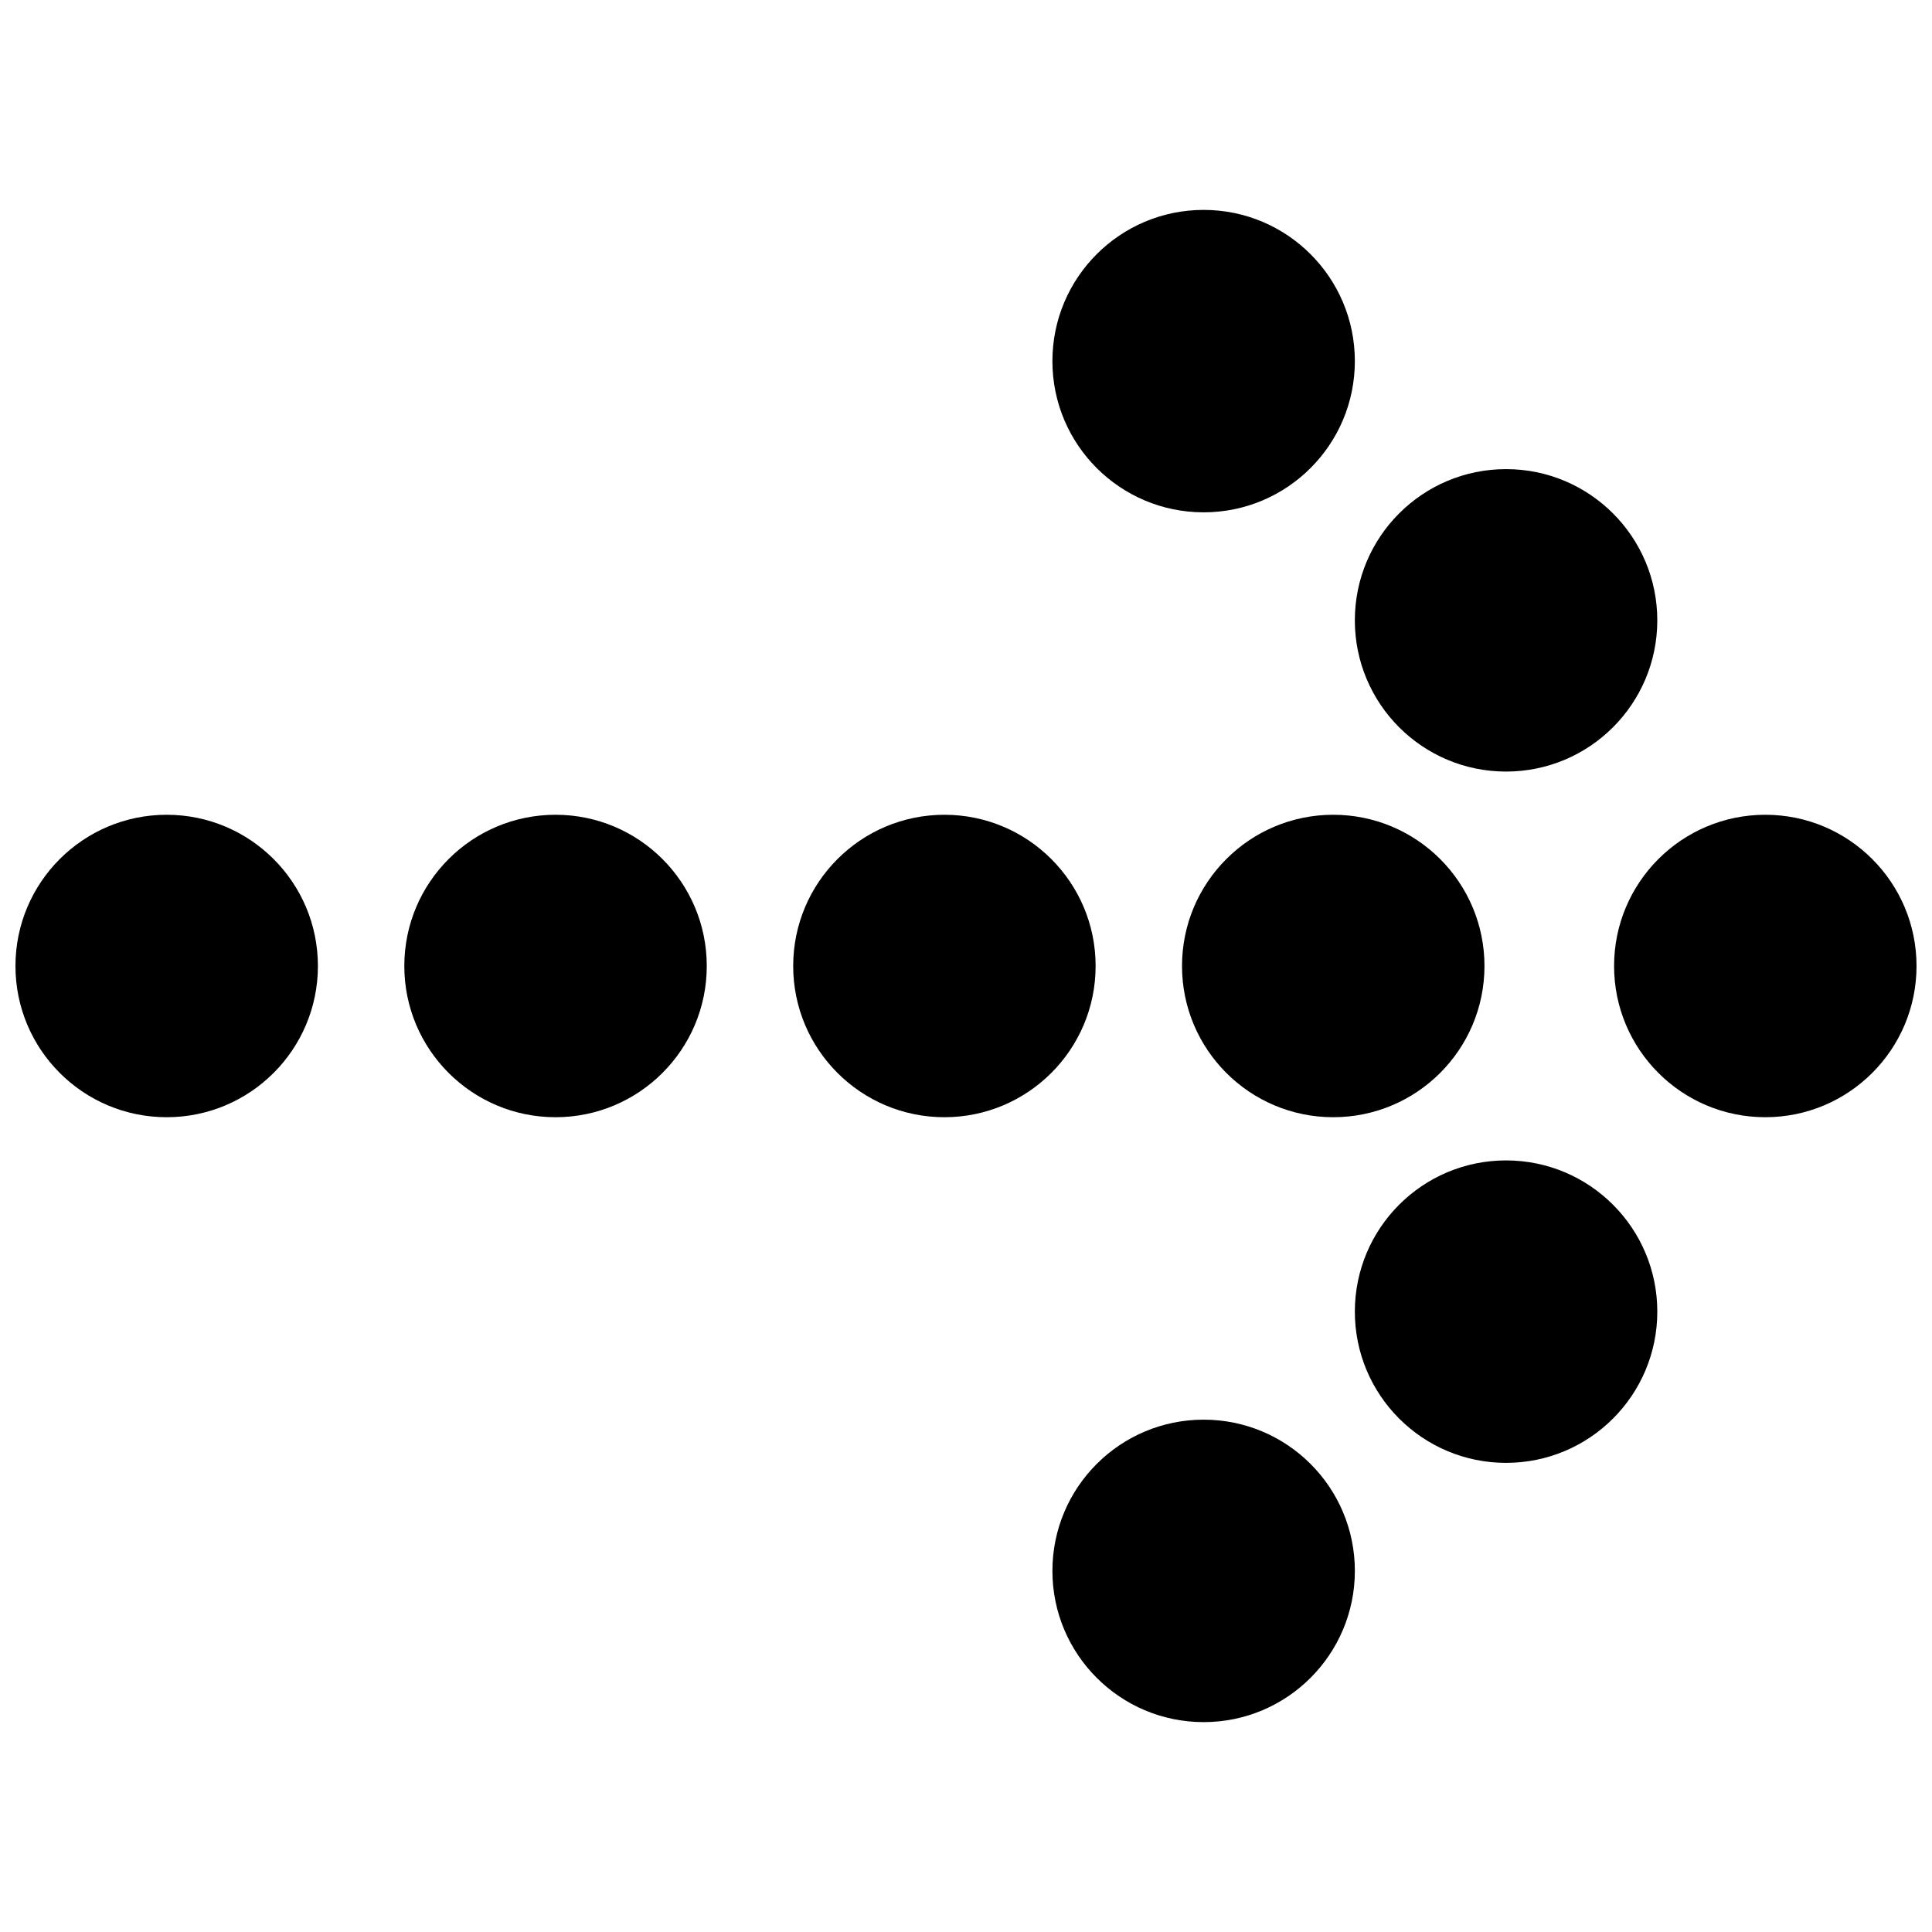
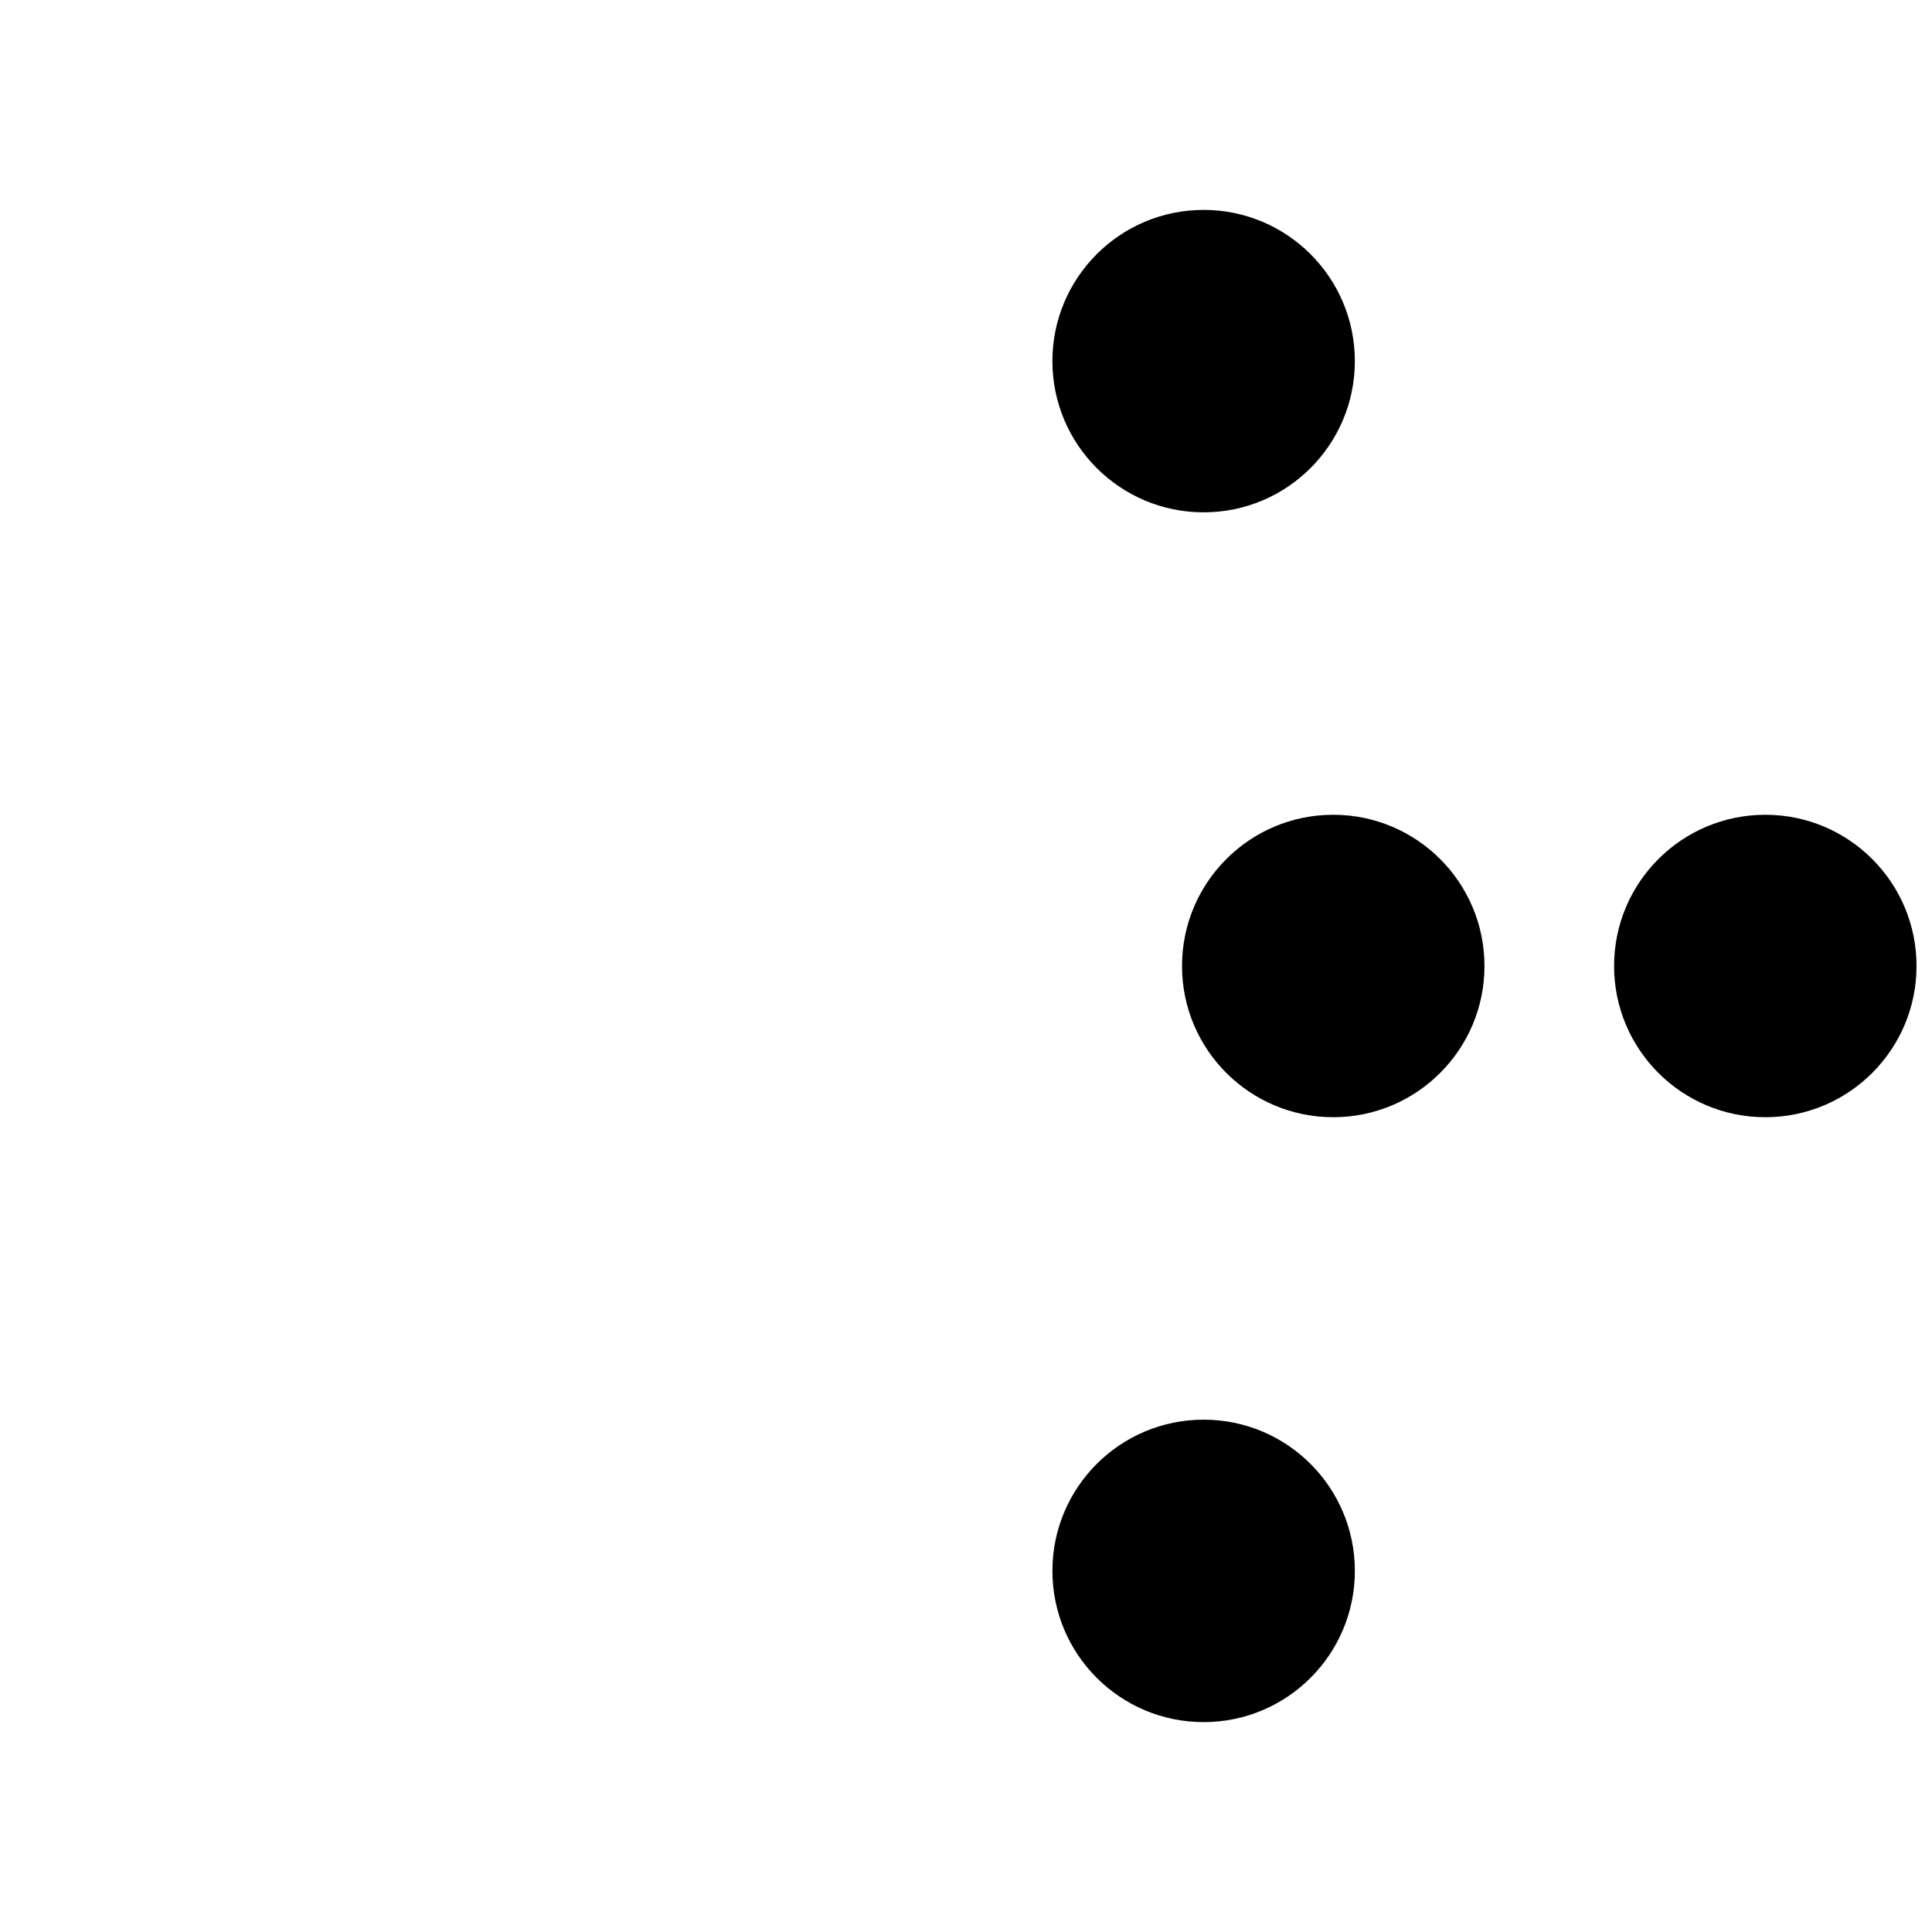
<svg xmlns="http://www.w3.org/2000/svg" width="800px" height="800px" version="1.1" viewBox="144 144 512 512">
  <defs>
    <clipPath id="b">
      <path d="m571 359h80.902v82h-80.902z" />
    </clipPath>
    <clipPath id="a">
-       <path d="m148.09 359h80.906v82h-80.906z" />
-     </clipPath>
+       </clipPath>
  </defs>
  <g clip-path="url(#b)">
    <path d="m651.9 400c0 22.133-17.941 40.074-40.074 40.074s-40.078-17.941-40.078-40.074 17.945-40.078 40.078-40.078 40.074 17.945 40.074 40.078" fill-rule="evenodd" />
  </g>
-   <path d="m583.2 308.4c0 22.133-17.945 40.074-40.078 40.074s-40.074-17.941-40.074-40.074c0-22.137 17.941-40.078 40.074-40.078s40.078 17.941 40.078 40.078" fill-rule="evenodd" />
  <path d="m503.05 239.7c0 22.133-17.941 40.074-40.074 40.074-22.137 0-40.078-17.941-40.078-40.074 0-22.133 17.941-40.074 40.078-40.074 22.133 0 40.074 17.941 40.074 40.074" fill-rule="evenodd" />
  <path d="m537.4 400c0 22.133-17.945 40.074-40.078 40.074-22.133 0-40.074-17.941-40.074-40.074s17.941-40.078 40.074-40.078c22.133 0 40.078 17.945 40.078 40.078" fill-rule="evenodd" />
-   <path d="m434.35 400c0 22.133-17.941 40.074-40.074 40.074-22.133 0-40.074-17.941-40.074-40.074s17.941-40.078 40.074-40.078c22.133 0 40.074 17.945 40.074 40.078" fill-rule="evenodd" />
-   <path d="m331.3 400c0 22.133-17.941 40.074-40.074 40.074-22.133 0-40.078-17.941-40.078-40.074s17.945-40.078 40.078-40.078c22.133 0 40.074 17.945 40.074 40.078" fill-rule="evenodd" />
  <g clip-path="url(#a)">
    <path d="m228.25 400c0 22.133-17.941 40.074-40.078 40.074-22.133 0-40.074-17.941-40.074-40.074s17.941-40.078 40.074-40.078c22.137 0 40.078 17.945 40.078 40.078" fill-rule="evenodd" />
  </g>
  <path d="m422.9 560.3c0 22.133 17.941 40.078 40.078 40.078 22.133 0 40.074-17.945 40.074-40.078 0-22.133-17.941-40.074-40.074-40.074-22.137 0-40.078 17.941-40.078 40.074" fill-rule="evenodd" />
-   <path d="m503.05 491.6c0 22.133 17.941 40.074 40.074 40.074s40.078-17.941 40.078-40.074c0-22.133-17.945-40.078-40.078-40.078s-40.074 17.945-40.074 40.078" fill-rule="evenodd" />
</svg>